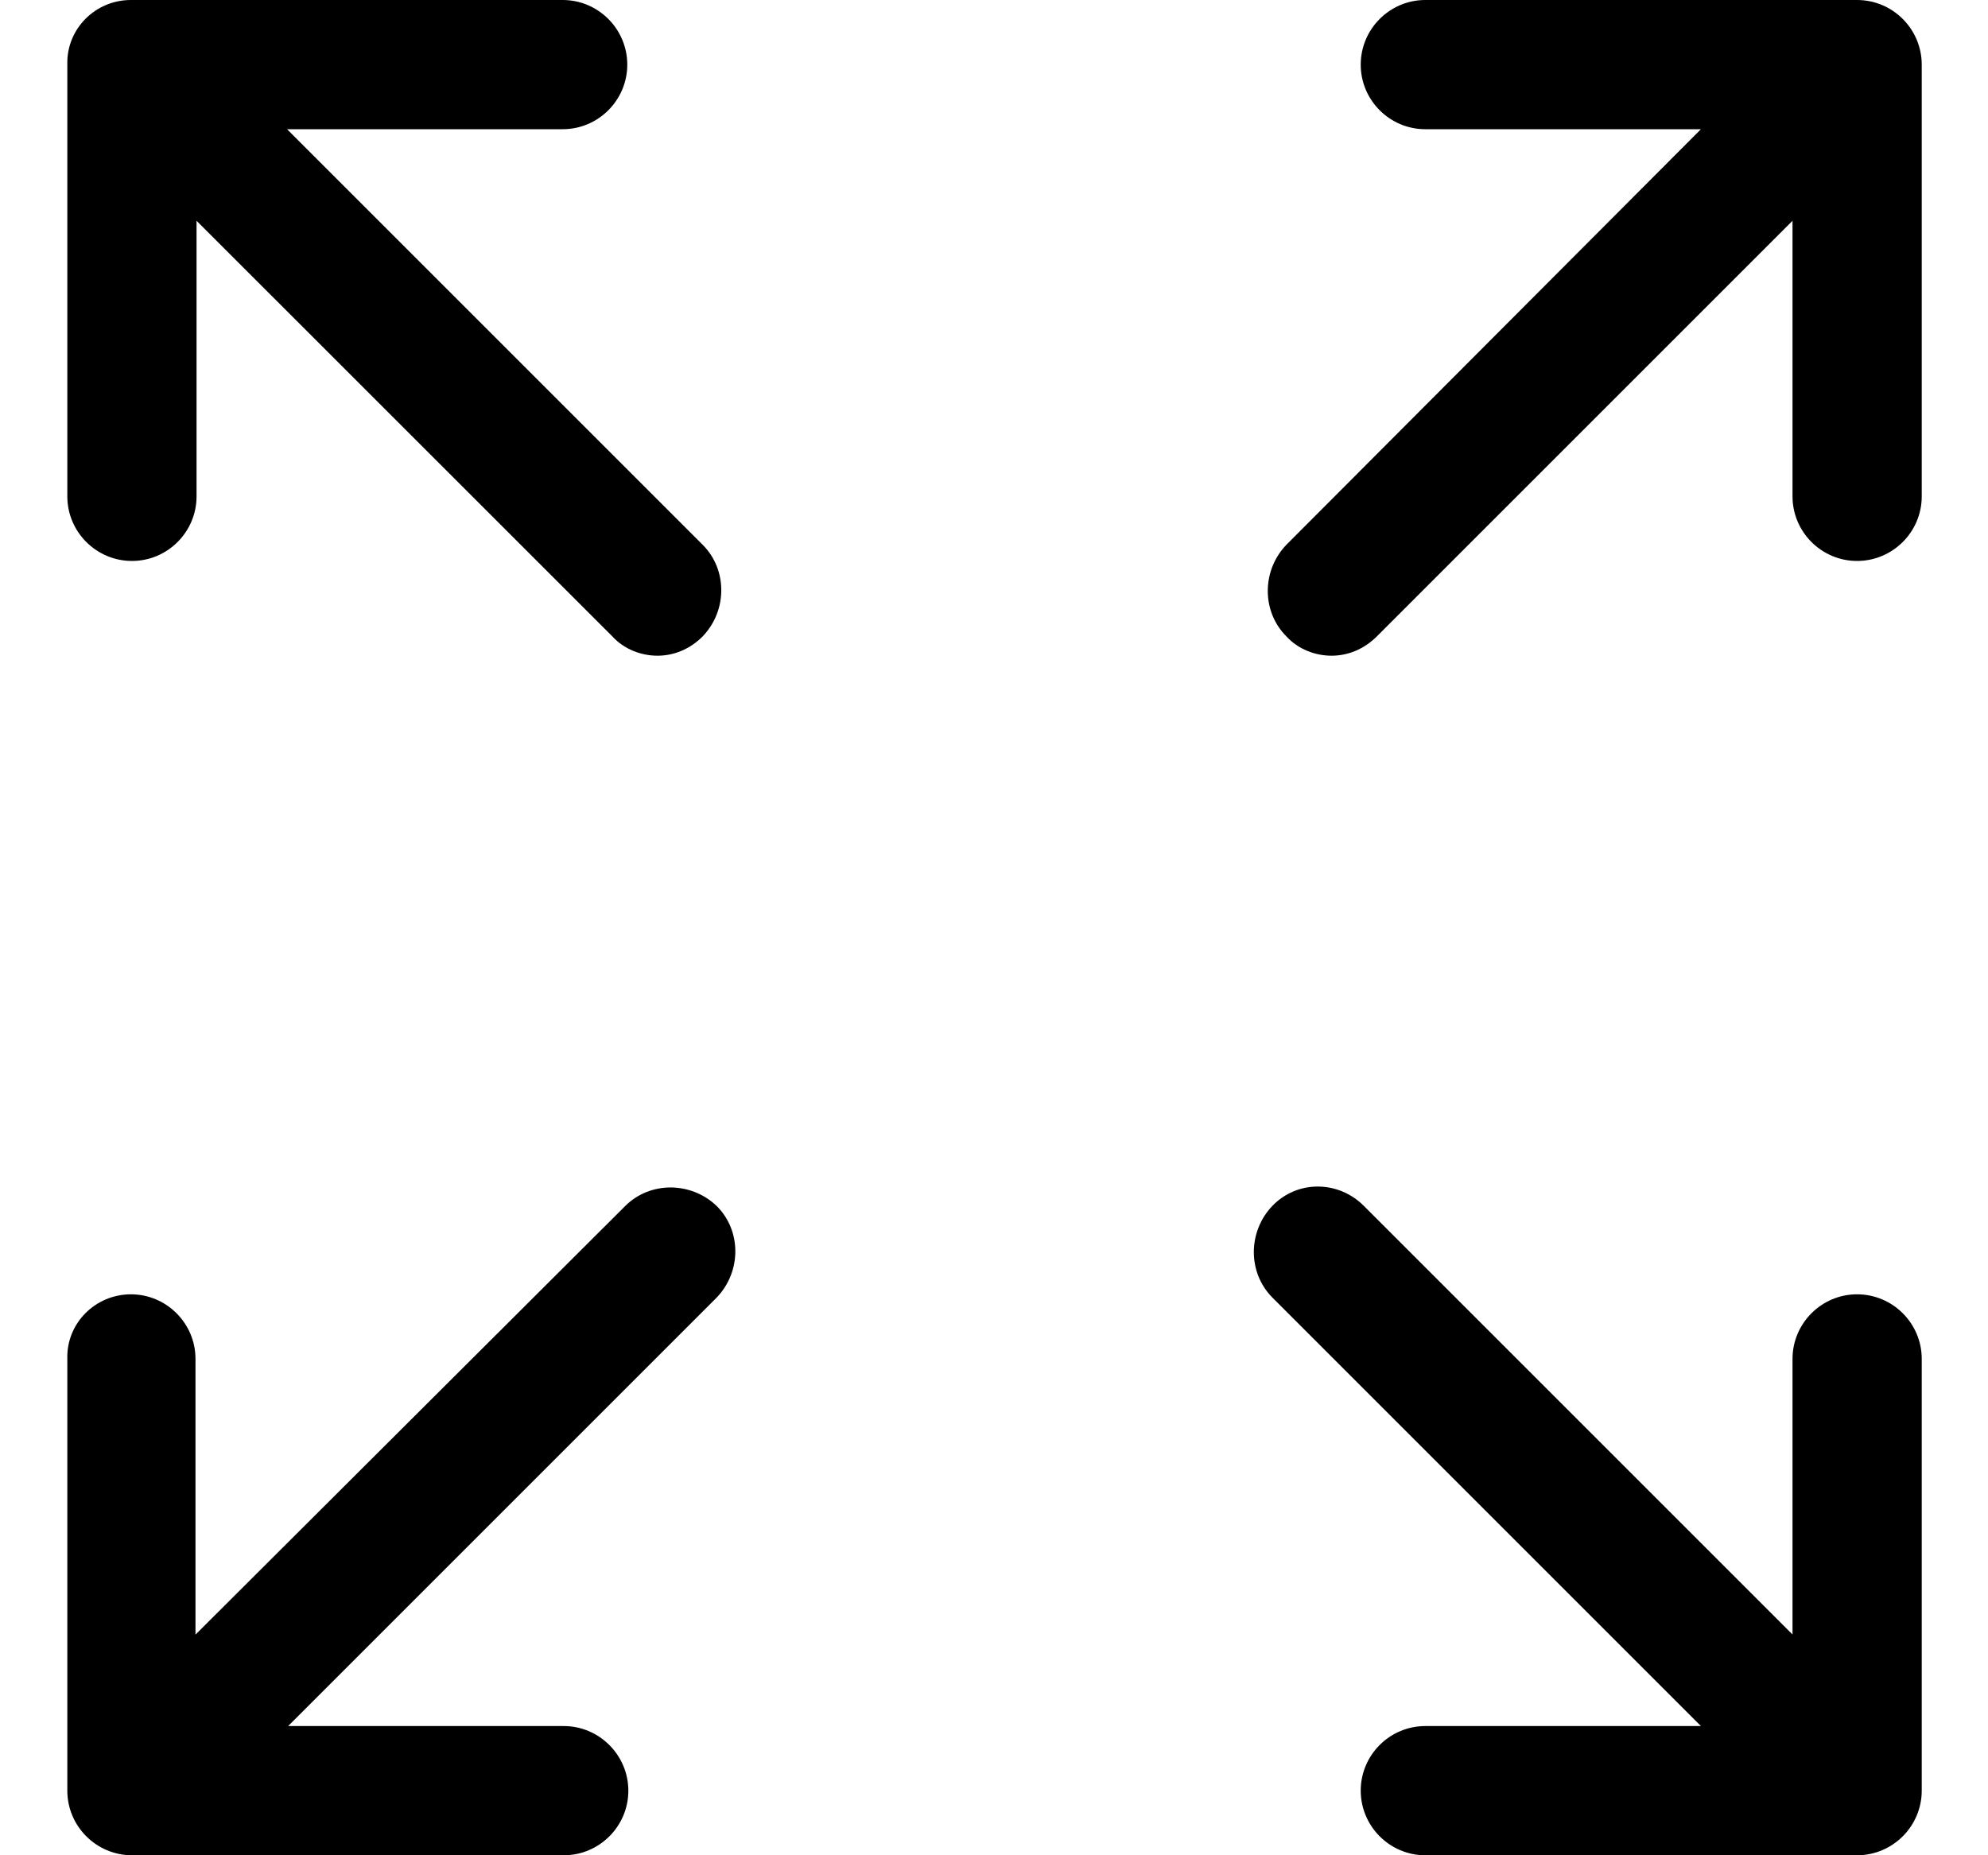
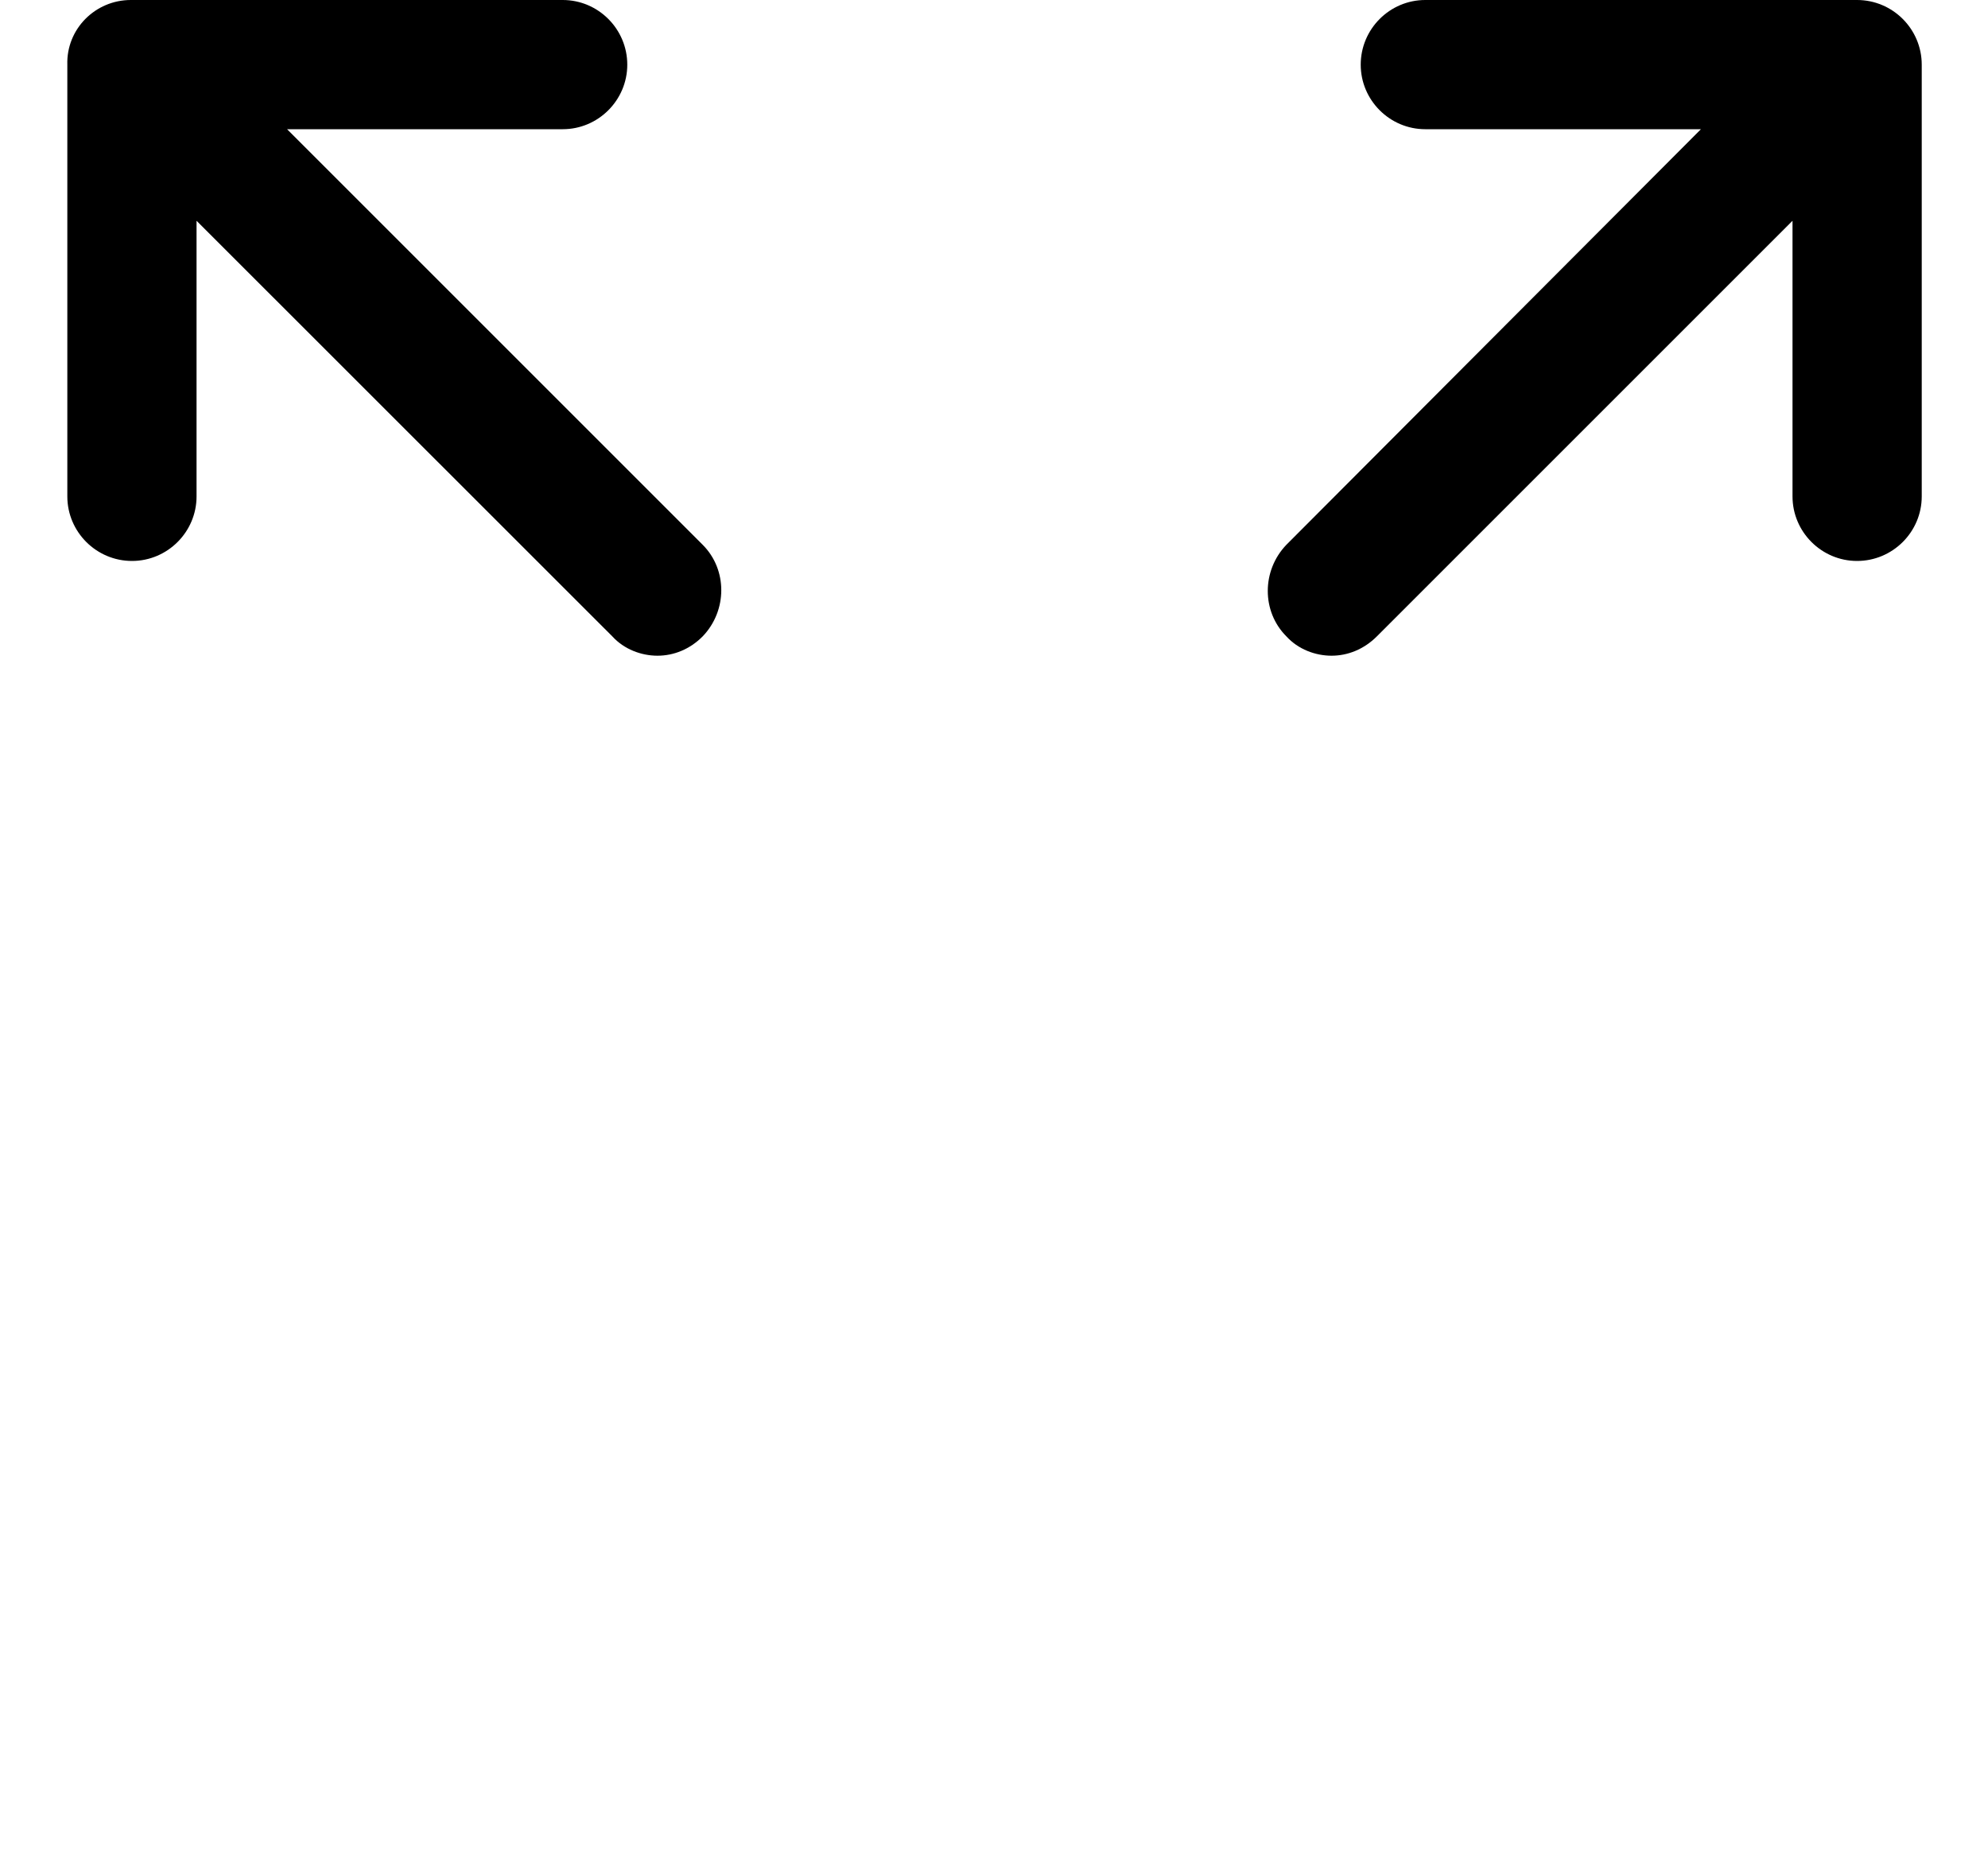
<svg xmlns="http://www.w3.org/2000/svg" width="15" height="14" viewBox="0 0 15 14" fill="none">
  <path d="M14.012 4.233C13.744 4.233 13.525 4.014 13.525 3.746V1.666L10.389 4.802C10.291 4.9 10.169 4.948 10.047 4.948C9.925 4.948 9.795 4.9 9.706 4.802C9.519 4.615 9.519 4.306 9.706 4.111L12.834 0.975H10.754C10.486 0.975 10.267 0.756 10.267 0.488C10.267 0.219 10.486 0 10.754 0H14.012C14.281 0 14.5 0.219 14.5 0.488V3.746C14.5 4.014 14.281 4.233 14.012 4.233Z" fill="#000000" />
-   <path d="M0.988 9.767C1.256 9.767 1.475 9.986 1.475 10.254V12.335L4.717 9.101C4.904 8.914 5.213 8.914 5.408 9.101C5.595 9.287 5.595 9.596 5.408 9.791L2.174 13.025H4.254C4.522 13.025 4.741 13.245 4.741 13.513C4.741 13.781 4.522 14 4.254 14H0.996C0.727 14 0.508 13.781 0.508 13.513V10.254C0.5 9.986 0.719 9.767 0.988 9.767Z" fill="#000000" />
-   <path d="M10.291 9.1L13.525 12.334V10.254C13.525 9.986 13.744 9.767 14.012 9.767C14.281 9.767 14.5 9.986 14.5 10.254V13.512C14.5 13.781 14.281 14 14.012 14H10.754C10.486 14 10.267 13.781 10.267 13.512C10.267 13.244 10.486 13.025 10.754 13.025H12.834L9.6 9.791C9.414 9.604 9.414 9.295 9.6 9.1C9.787 8.905 10.096 8.905 10.291 9.1Z" fill="#000000" />
  <path d="M0.987 0H4.246C4.514 0 4.733 0.219 4.733 0.488C4.733 0.756 4.514 0.975 4.246 0.975H2.166L5.302 4.111C5.489 4.298 5.489 4.607 5.302 4.802C5.205 4.9 5.083 4.948 4.961 4.948C4.839 4.948 4.709 4.9 4.62 4.802L1.483 1.666V3.746C1.483 4.014 1.264 4.233 0.996 4.233C0.727 4.233 0.508 4.014 0.508 3.746V0.488C0.5 0.219 0.719 0 0.987 0Z" fill="#000000" />
</svg>